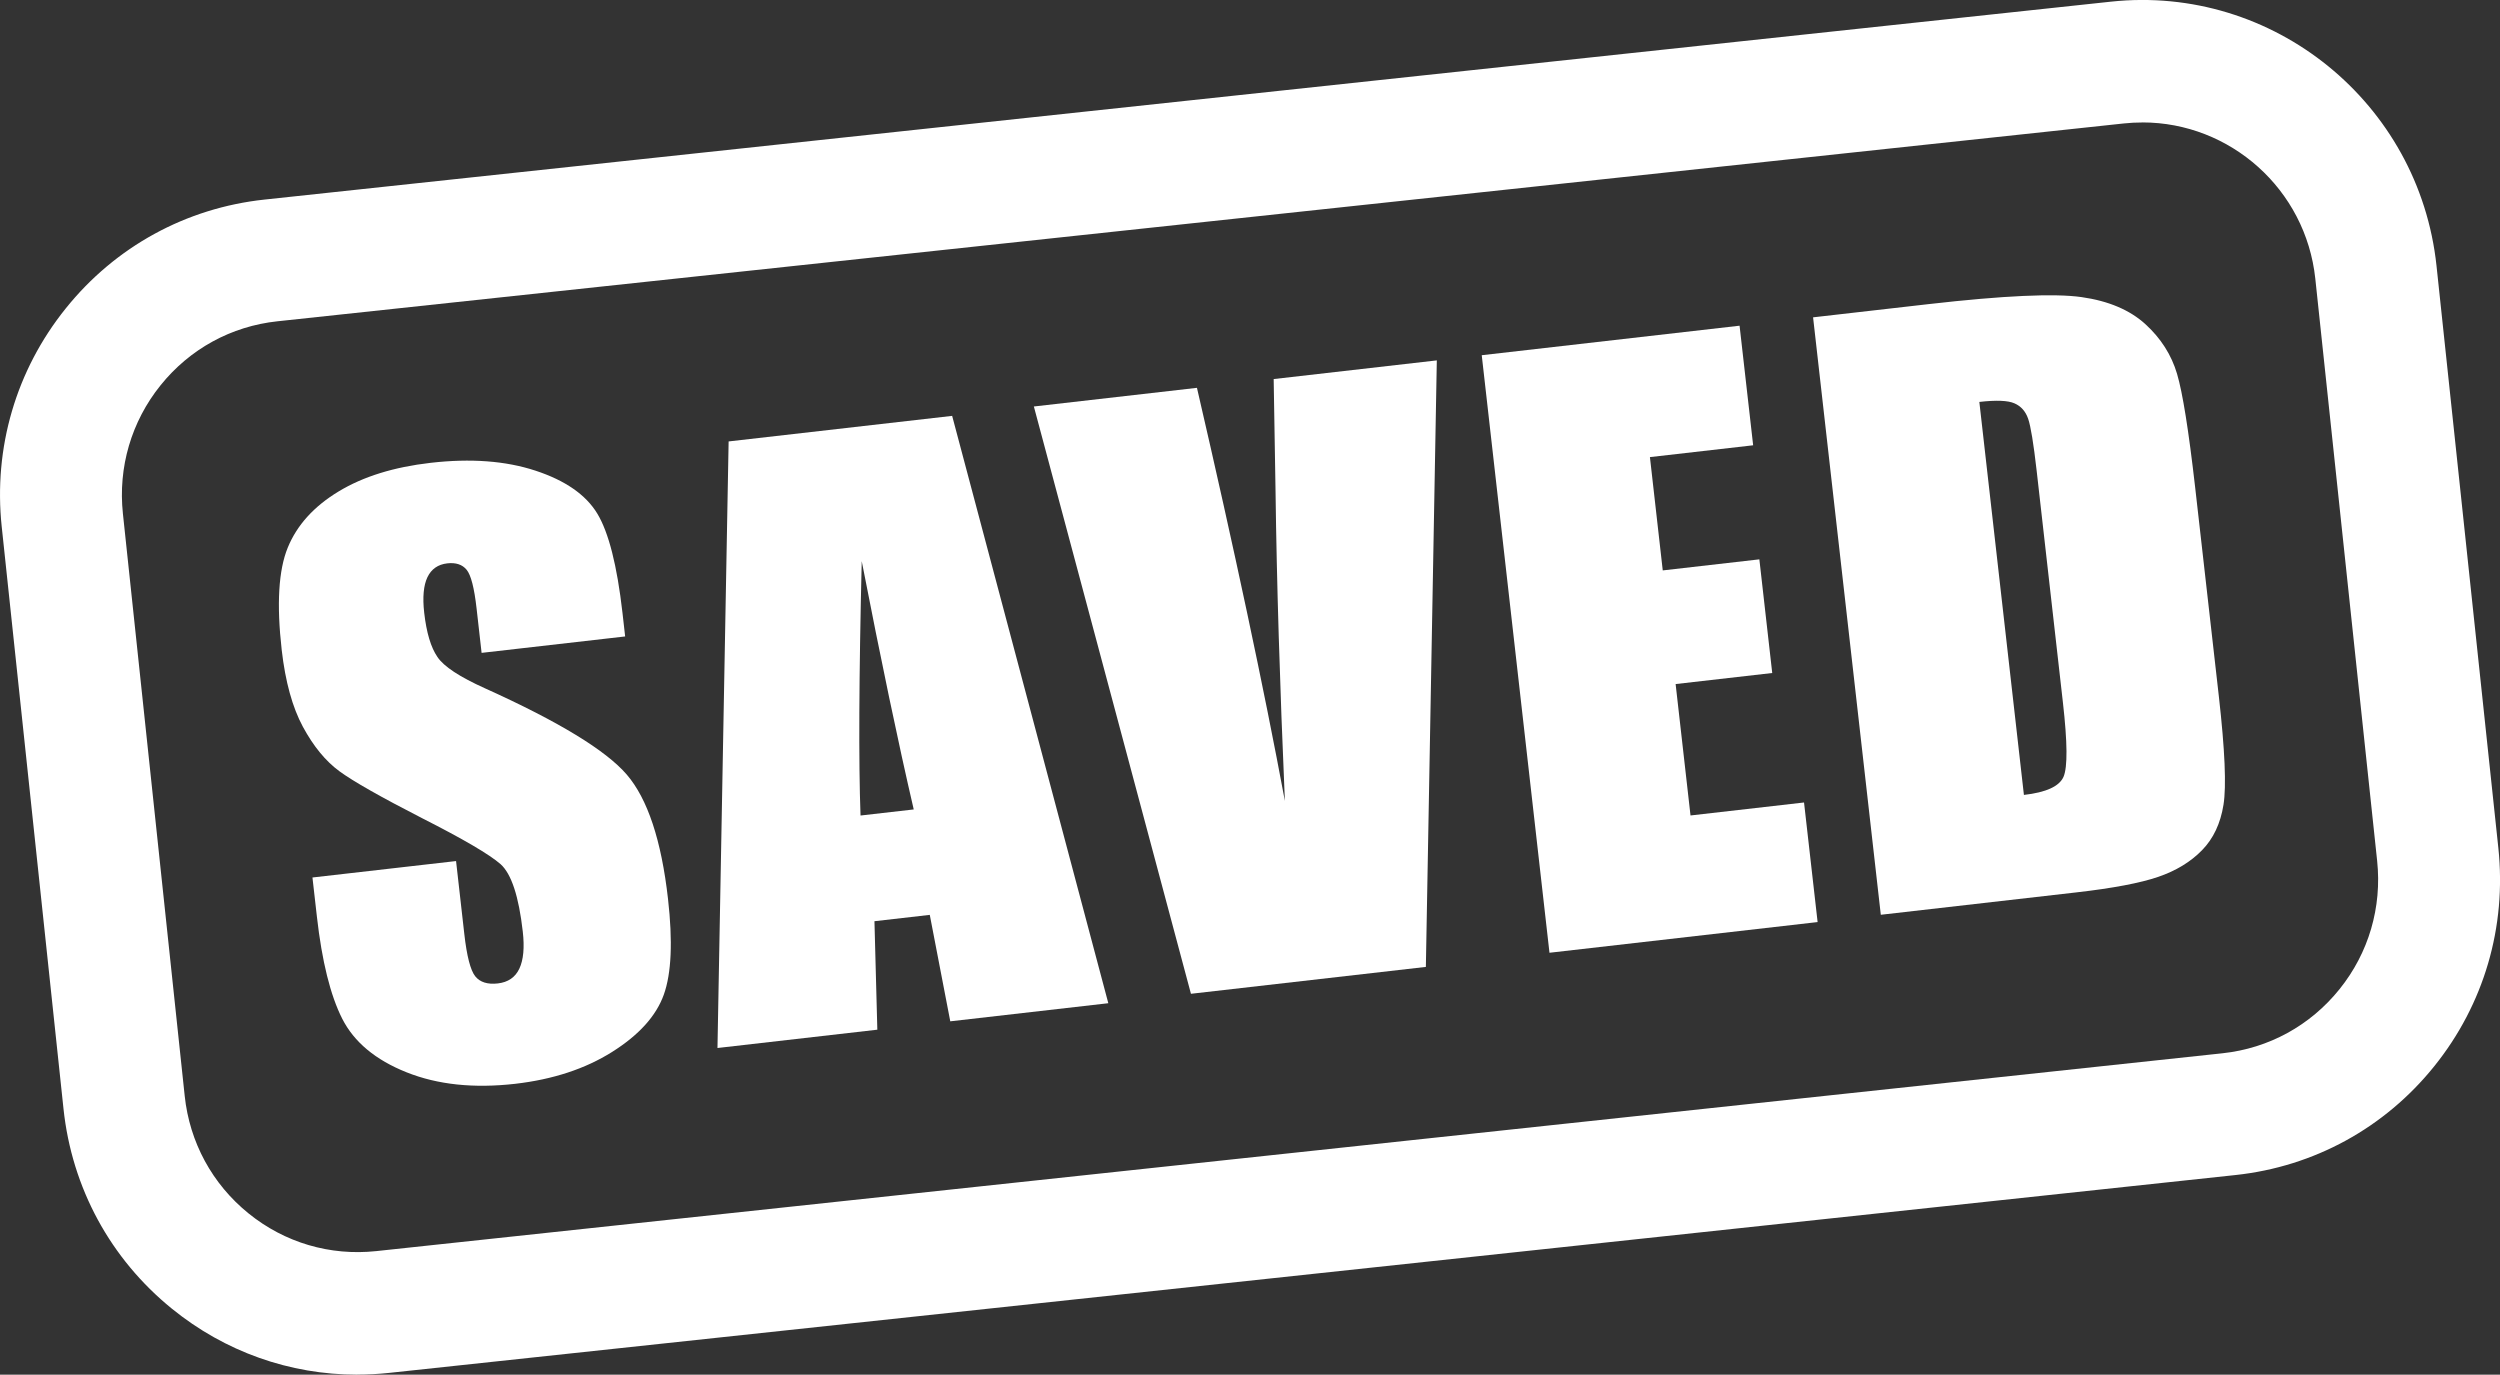
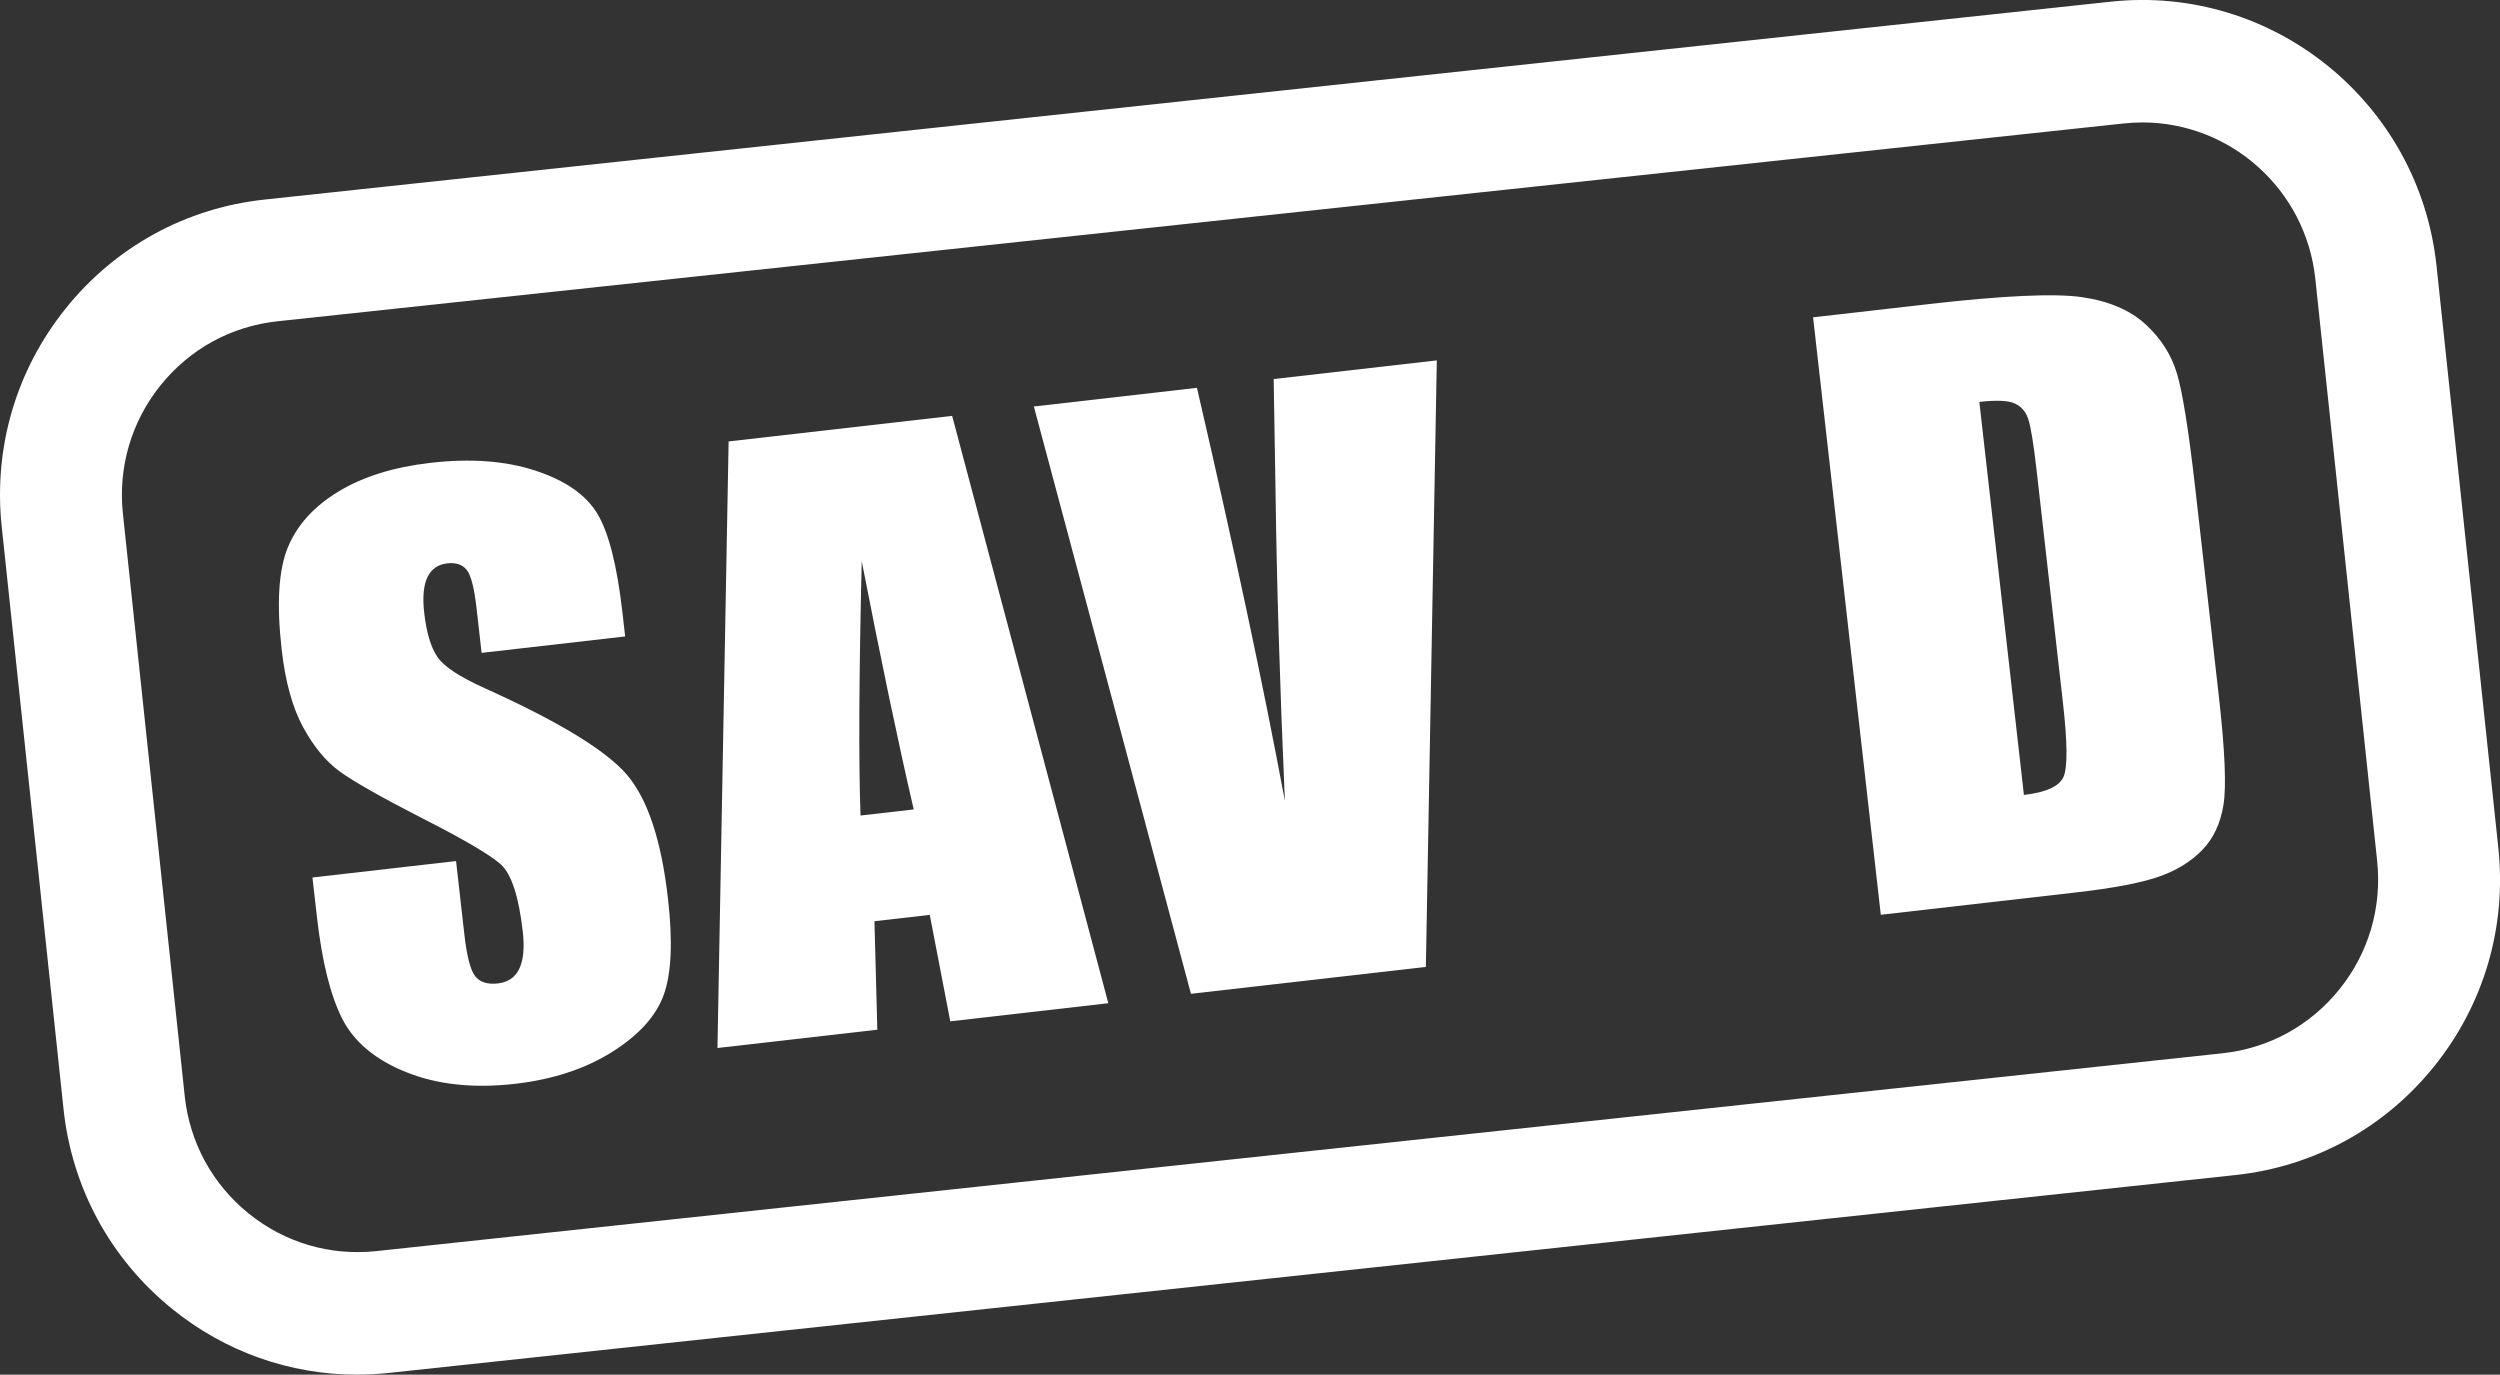
<svg xmlns="http://www.w3.org/2000/svg" width="371" height="204" viewBox="0 0 371 204" fill="none">
  <rect x="0" y="0" width="371" height="204" fill="#333333" stroke="none" />
  <g clip-path="url(#clip0_323_35)">
    <path d="M317.936 18.175C317.022 18.175 316.101 18.221 315.179 18.319L41.177 47.679C34.315 48.409 28.158 51.788 23.821 57.184C19.491 62.573 17.506 69.339 18.24 76.233L27.409 162.62C28.135 169.514 31.499 175.708 36.87 180.058C42.233 184.409 48.967 186.396 55.828 185.665L329.824 156.305C336.685 155.568 342.843 152.196 347.18 146.8C351.517 141.411 353.494 134.645 352.768 127.751L343.592 41.364C342.183 28.073 330.955 18.168 317.936 18.168M52.997 204C43.004 204 33.386 200.605 25.506 194.208C16.382 186.802 10.667 176.273 9.424 164.554L0.255 78.16C-0.989 66.442 2.382 54.941 9.753 45.774C17.116 36.6 27.604 30.865 39.259 29.616L313.254 0.248C337.337 -2.334 359 15.248 361.577 39.437L370.753 125.824C371.996 137.542 368.626 149.05 361.255 158.217C353.891 167.384 343.404 173.127 331.749 174.376L57.754 203.736C56.166 203.902 54.585 203.992 53.012 203.992" fill="white" />
    <path d="M92.78 94.448L71.469 96.886L70.727 90.316C70.383 87.245 69.888 85.326 69.244 84.55C68.608 83.775 67.649 83.459 66.375 83.602C64.997 83.76 64.016 84.445 63.431 85.657C62.855 86.868 62.69 88.63 62.952 90.933C63.289 93.891 63.941 96.073 64.907 97.481C65.836 98.895 68.203 100.453 72.008 102.162C82.915 107.084 89.919 111.352 93.012 114.949C96.106 118.554 98.151 124.703 99.132 133.389C99.851 139.703 99.641 144.445 98.51 147.606C97.379 150.767 94.817 153.604 90.832 156.11C86.847 158.617 82.053 160.19 76.458 160.837C70.315 161.537 64.937 160.972 60.33 159.128C55.724 157.292 52.54 154.635 50.787 151.181C49.034 147.719 47.776 142.668 47.027 136.023L46.368 130.22L67.679 127.781L68.9 138.574C69.274 141.901 69.821 144.001 70.525 144.881C71.229 145.762 72.353 146.115 73.874 145.942C75.394 145.769 76.465 145.039 77.072 143.745C77.679 142.458 77.851 140.621 77.581 138.25C76.99 133.027 75.896 129.693 74.293 128.248C72.66 126.811 68.772 124.53 62.645 121.422C56.51 118.276 52.42 115.958 50.368 114.452C48.315 112.947 46.517 110.749 44.952 107.859C43.394 104.969 42.345 101.168 41.806 96.457C41.034 89.668 41.334 84.603 42.705 81.261C44.075 77.92 46.585 75.15 50.24 72.937C53.888 70.725 58.443 69.31 63.896 68.685C69.858 68 75.042 68.391 79.462 69.844C83.881 71.297 86.937 73.419 88.63 76.204C90.323 78.989 91.574 83.903 92.376 90.948L92.772 94.455L92.78 94.448Z" fill="white" />
    <path d="M141.297 61.708L164.474 148.877L141.02 151.564L137.979 135.767L129.769 136.707L130.196 152.806L106.473 155.523L108.128 65.509L141.297 61.715V61.708ZM135.597 120.12C133.297 110.207 130.728 97.932 127.881 83.278C127.469 100.529 127.41 113.105 127.702 121.023L135.604 120.12H135.597Z" fill="white" />
    <path d="M213.223 53.482L211.598 143.489L176.736 147.478L153.425 60.323L177.627 57.554C183.208 81.66 187.56 102.094 190.676 118.863C189.927 101.643 189.463 86.327 189.29 72.922L189.013 56.252L213.216 53.482H213.223Z" fill="white" />
-     <path d="M219.882 52.714L258.152 48.334L260.167 66.081L244.849 67.834L246.752 84.648L261.089 83.007L262.999 99.874L248.662 101.514L250.871 121.015L267.718 119.088L269.733 136.835L229.942 141.389L219.89 52.714H219.882Z" fill="white" />
    <path d="M269.066 47.092L286.235 45.128C297.321 43.863 304.872 43.517 308.894 44.089C312.917 44.661 316.078 46.008 318.378 48.108C320.677 50.208 322.243 52.669 323.074 55.476C323.906 58.284 324.797 63.891 325.756 72.282L329.277 103.336C330.176 111.299 330.408 116.657 329.966 119.427C329.524 122.197 328.468 124.447 326.782 126.171C325.104 127.894 322.932 129.219 320.273 130.13C317.614 131.04 313.546 131.815 308.055 132.44L279.111 135.752L269.059 47.077L269.066 47.092ZM293.733 59.638L300.348 117.967C303.651 117.591 305.614 116.688 306.228 115.273C306.842 113.85 306.812 110.185 306.138 104.269L302.235 69.821C301.778 65.802 301.359 63.243 300.977 62.145C300.595 61.046 299.921 60.278 298.947 59.857C297.98 59.428 296.243 59.36 293.733 59.646V59.638Z" fill="white" />
  </g>
  <defs>
    <clipPath id="clip0_323_35">
      <rect width="371" height="204" fill="white" />
    </clipPath>
  </defs>
</svg>